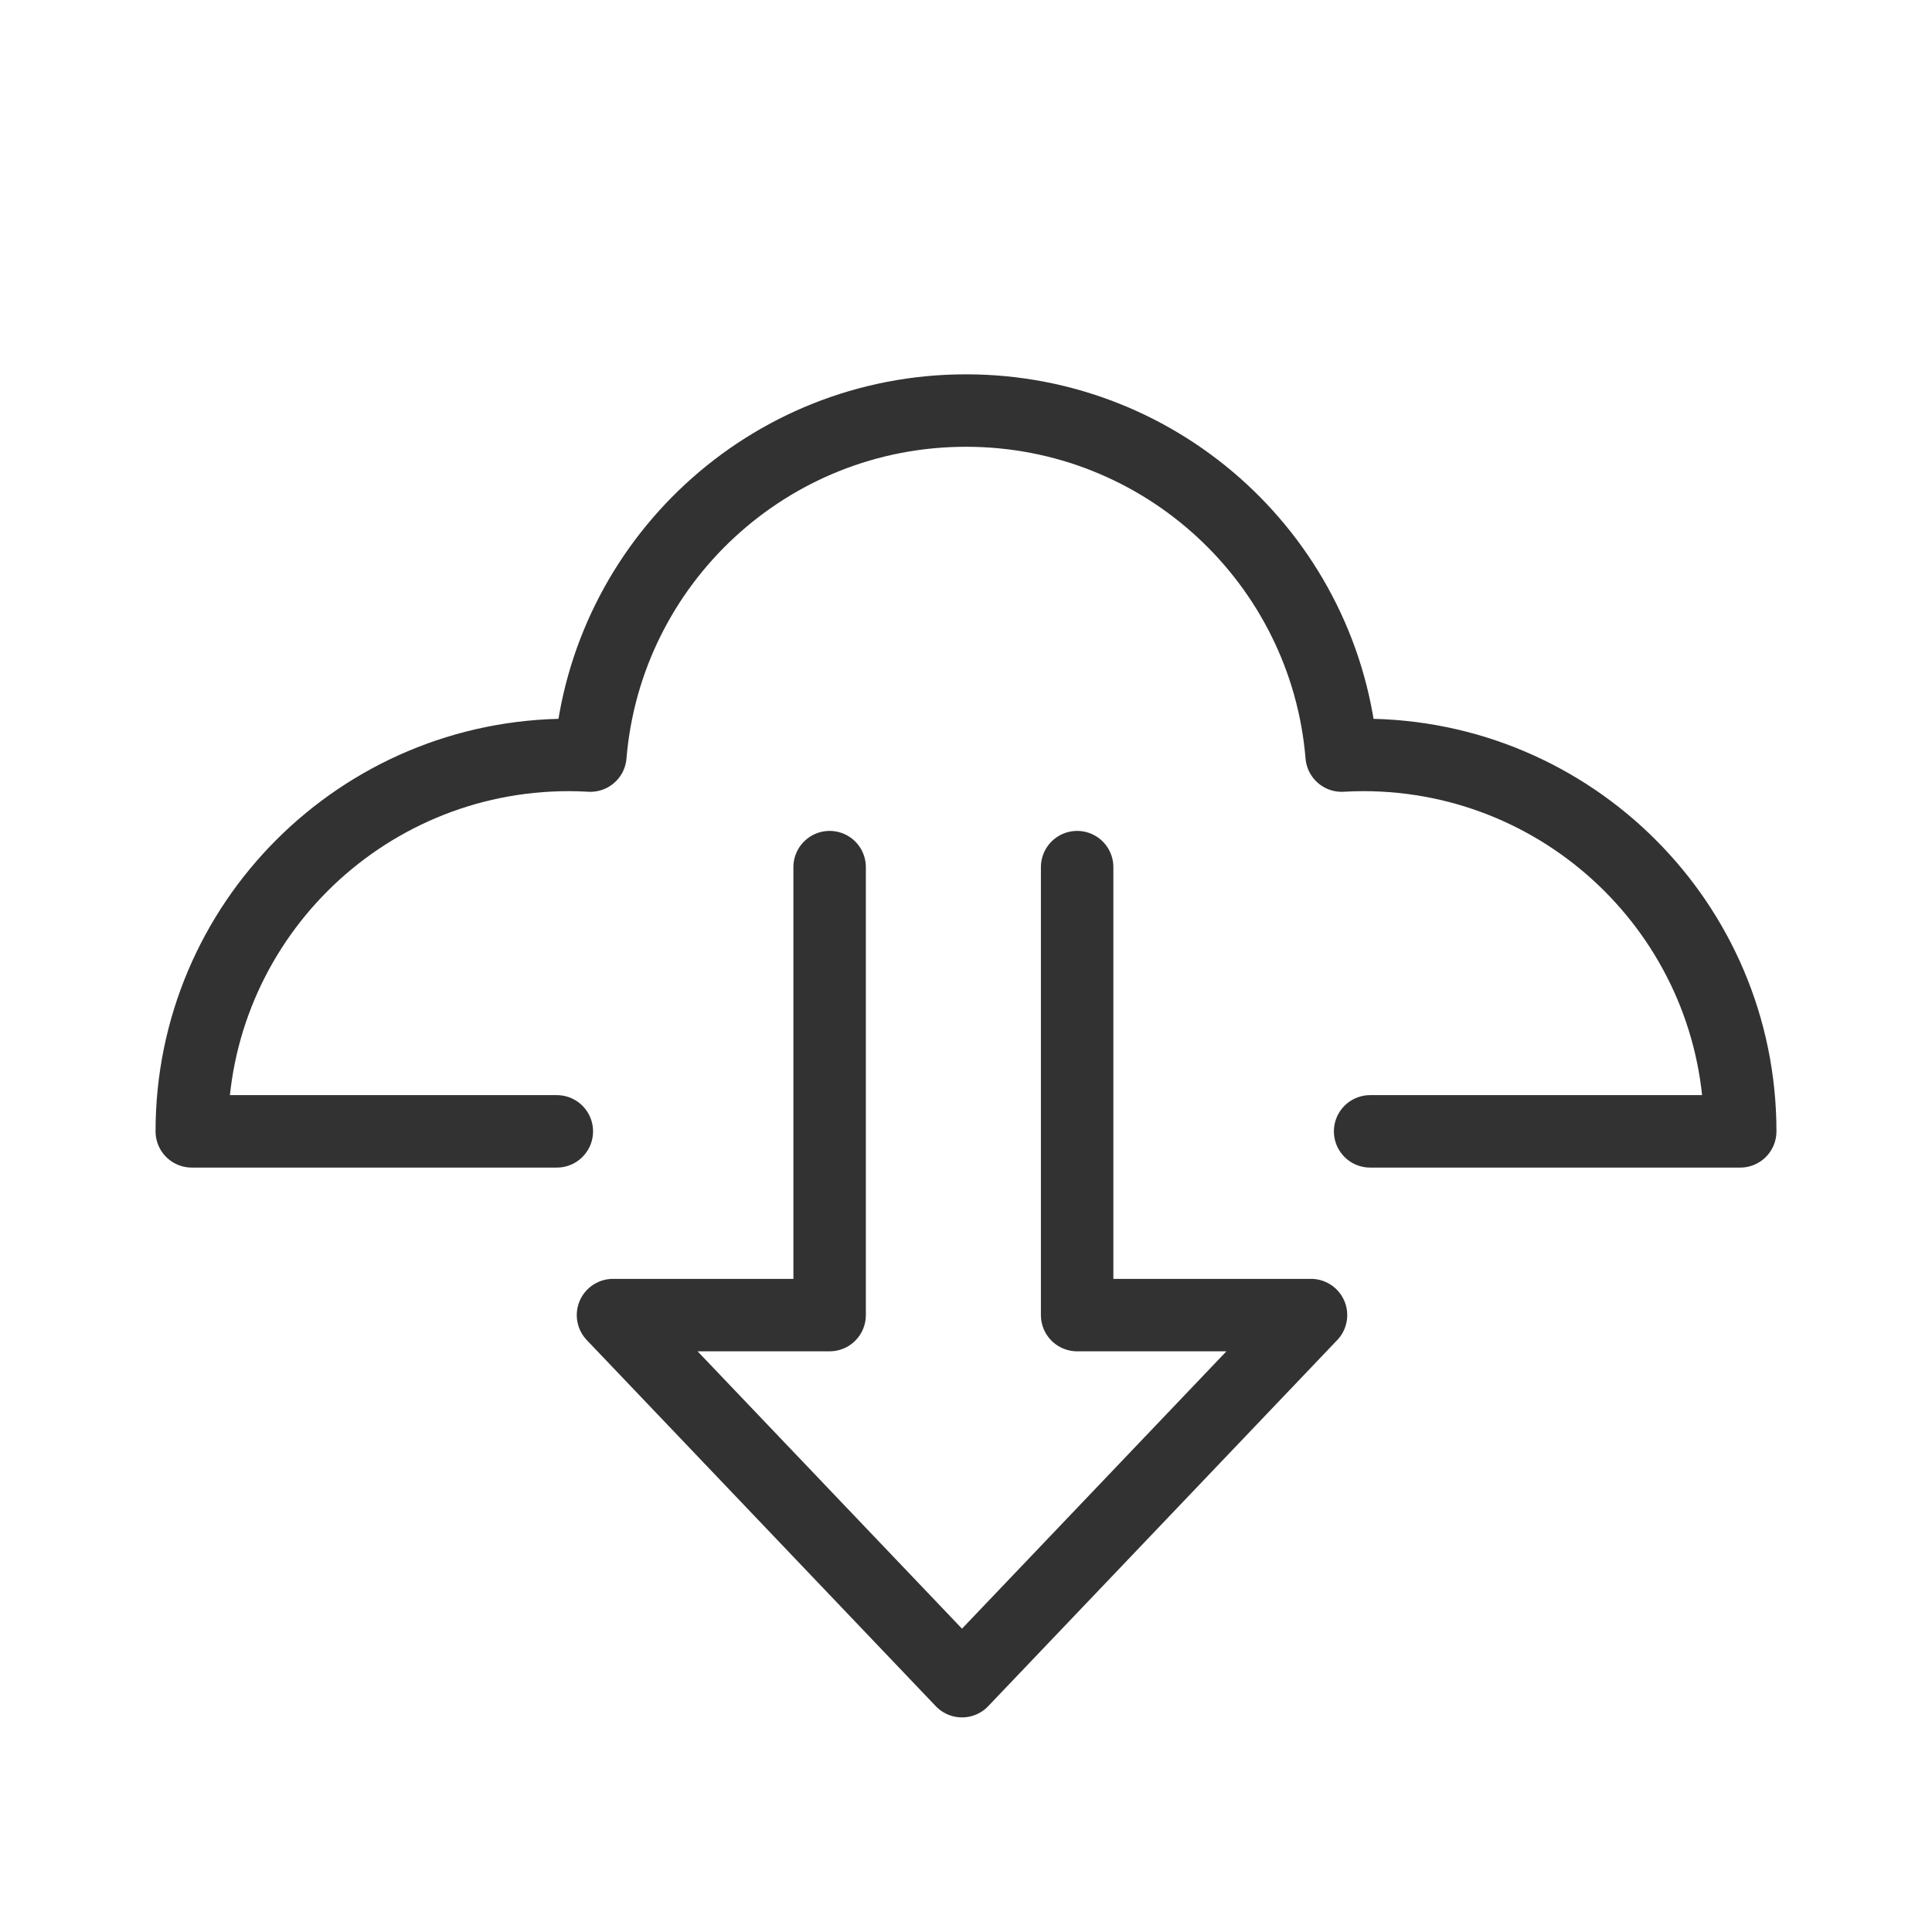
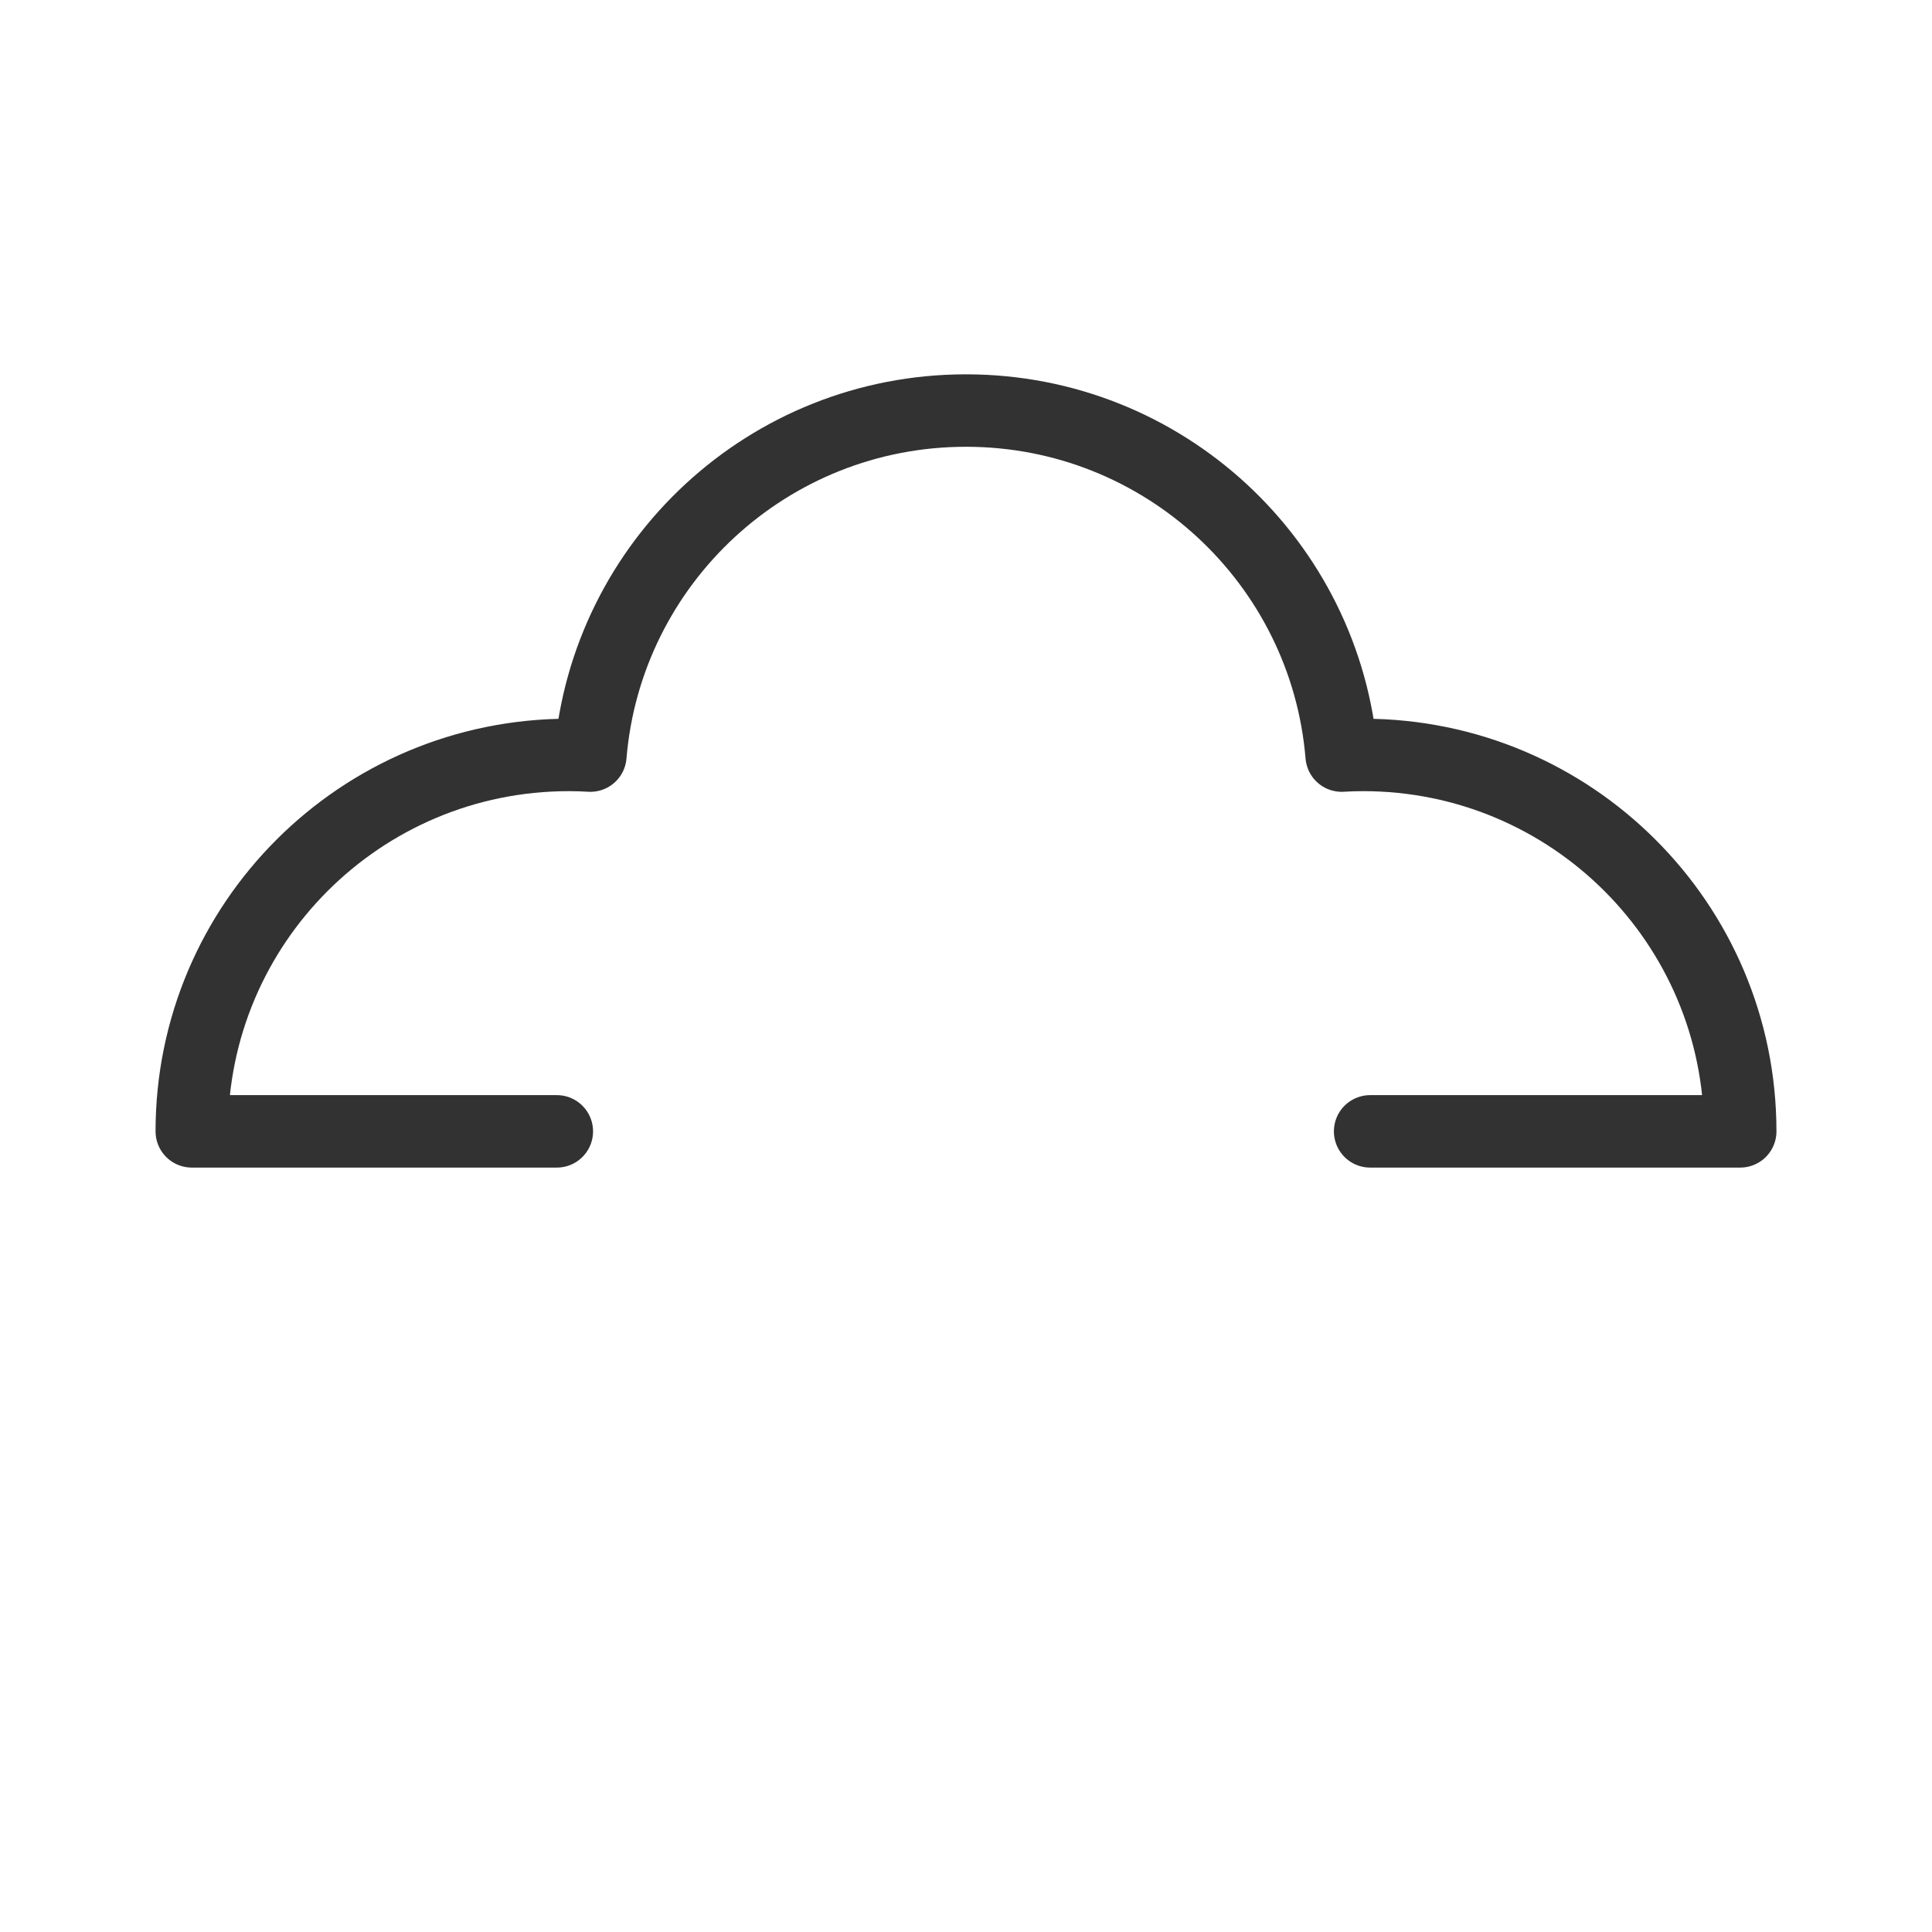
<svg xmlns="http://www.w3.org/2000/svg" width="80" height="80" viewBox="0 0 80 80" fill="none">
  <path d="M23.057 46.847H7.941C7.941 38.238 14.931 31.26 23.556 31.26C23.855 31.26 24.15 31.27 24.446 31.287C25.107 23.288 31.814 17 40 17C48.186 17 54.894 23.288 55.555 31.287C55.85 31.27 56.146 31.26 56.445 31.26C65.069 31.26 72.059 38.238 72.059 46.847H56.734" stroke="#323232" stroke-width="3" stroke-miterlimit="10" stroke-linecap="round" stroke-linejoin="round" />
-   <path d="M34.353 35.906V54.455H25.383L39.834 69.614L54.286 54.455H44.602V35.906" stroke="#323232" stroke-width="3" stroke-miterlimit="10" stroke-linecap="round" stroke-linejoin="round" />
</svg>